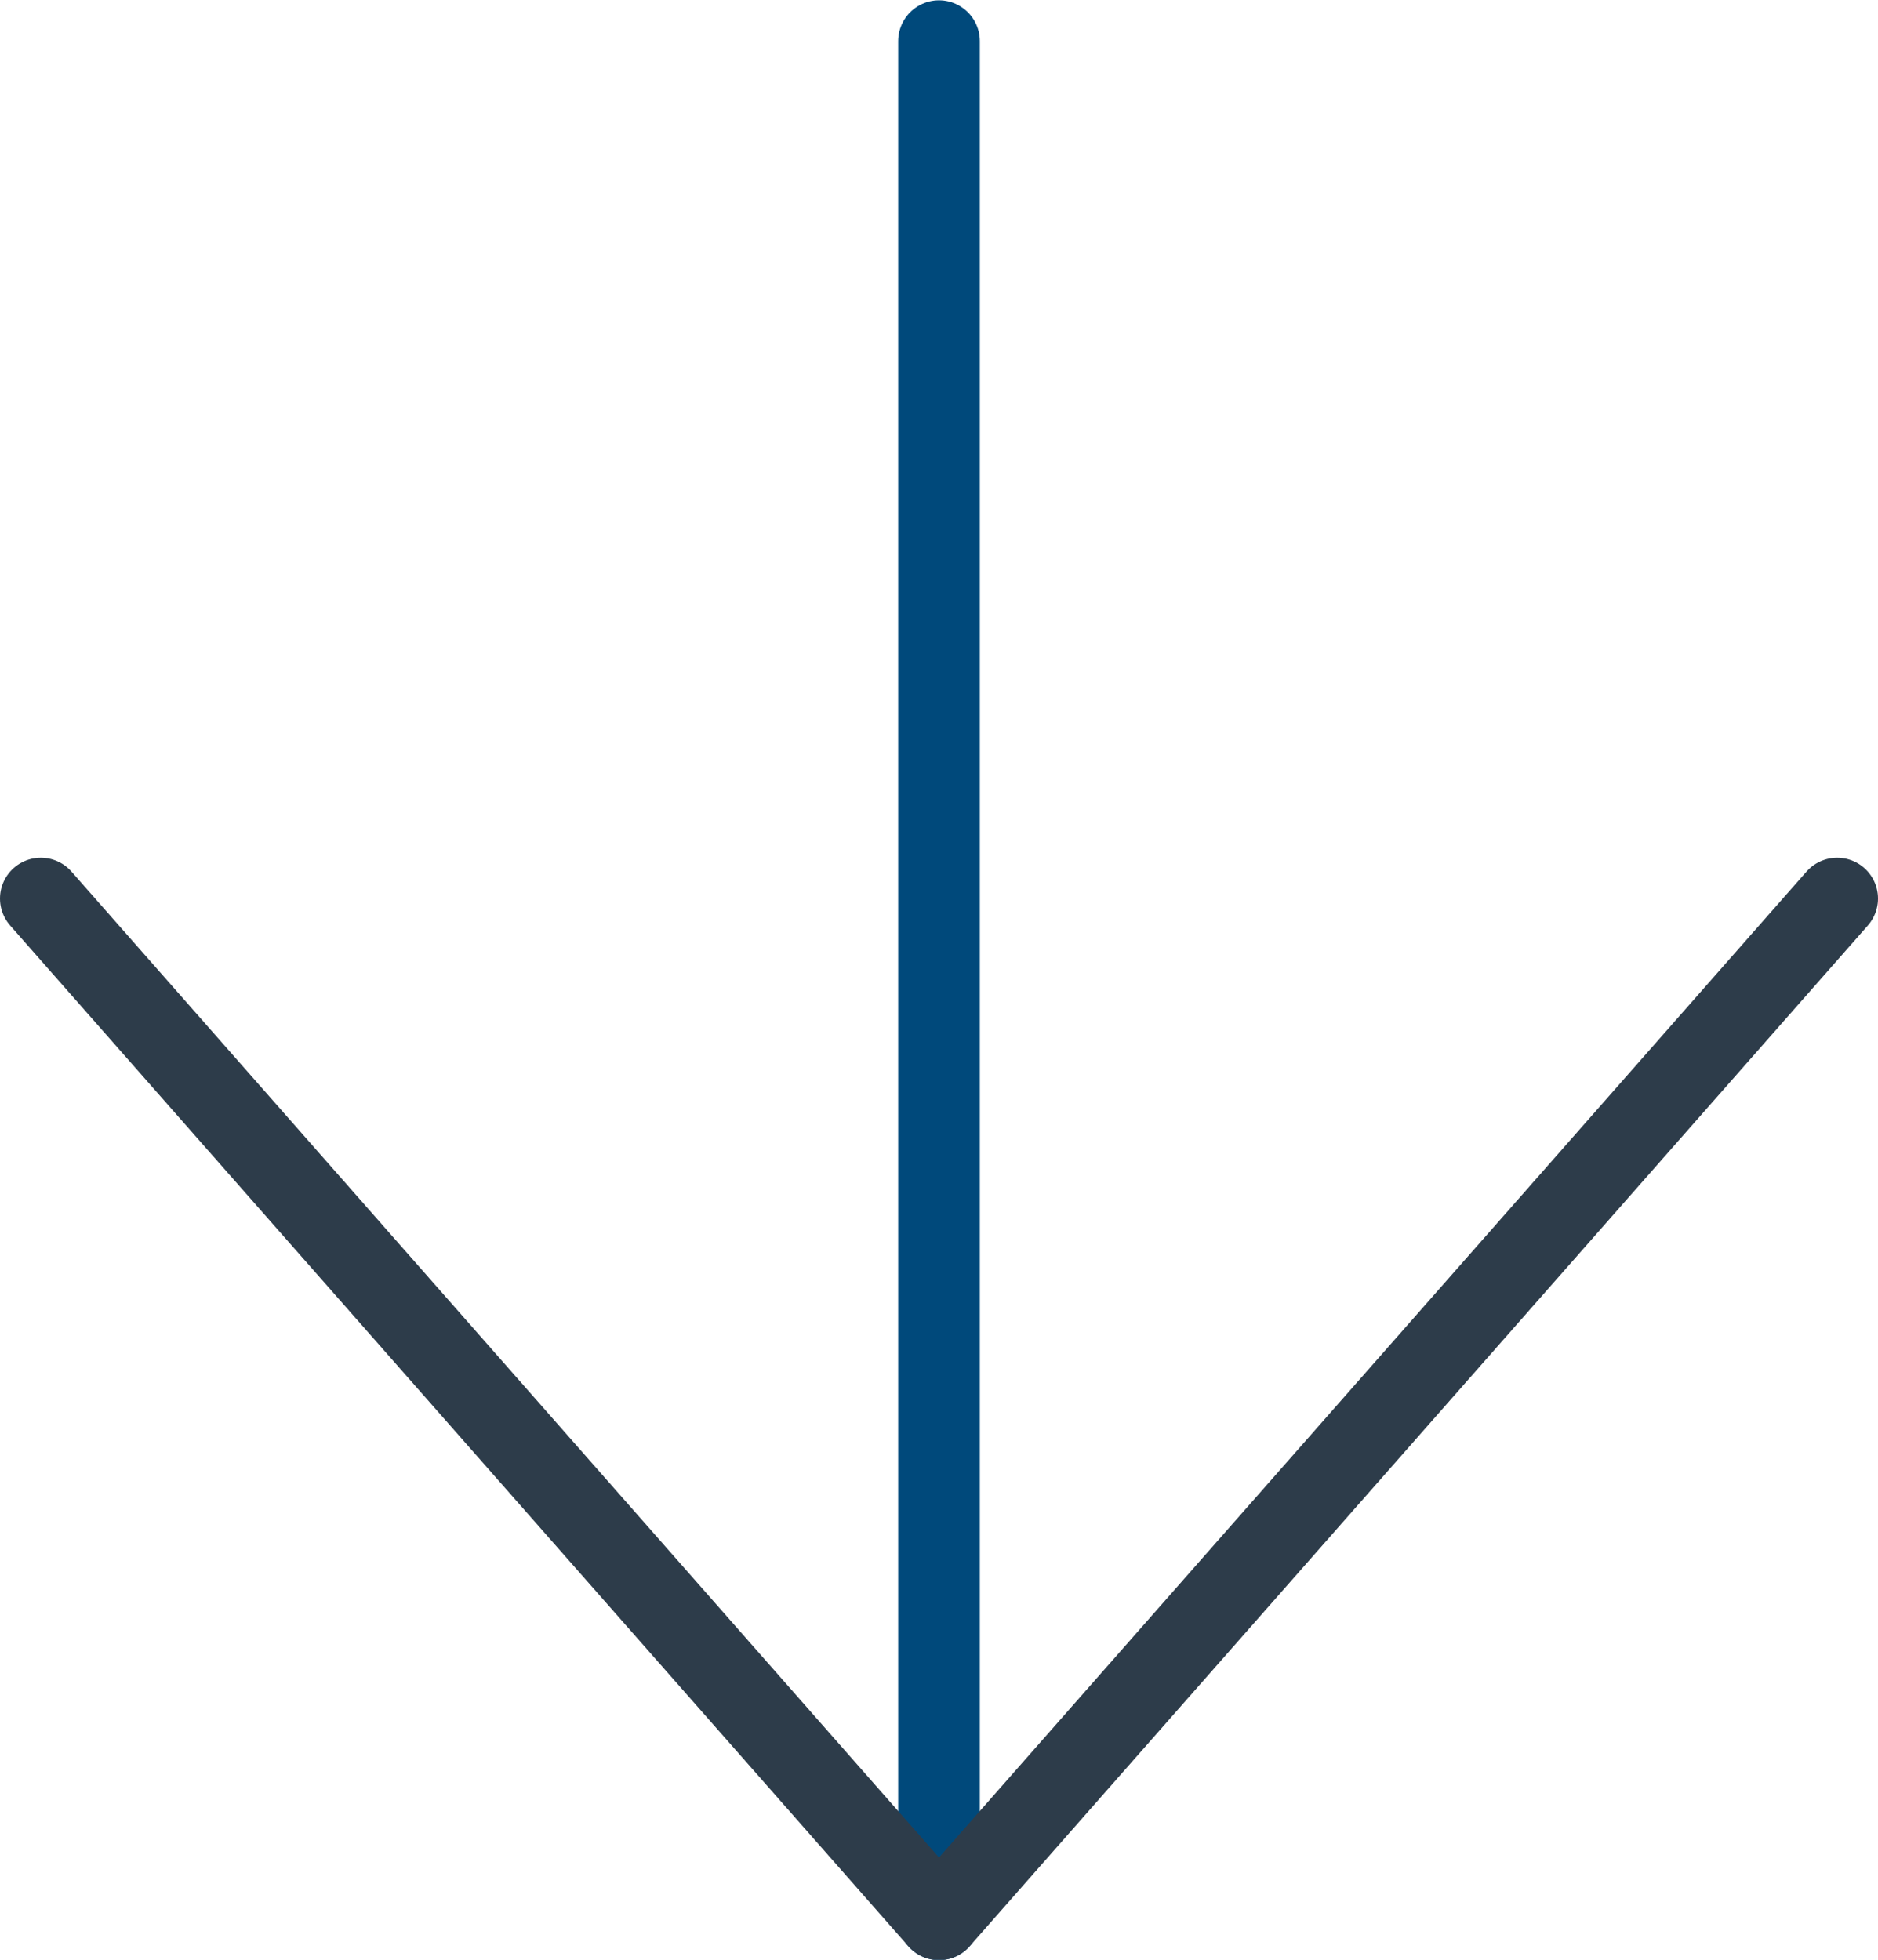
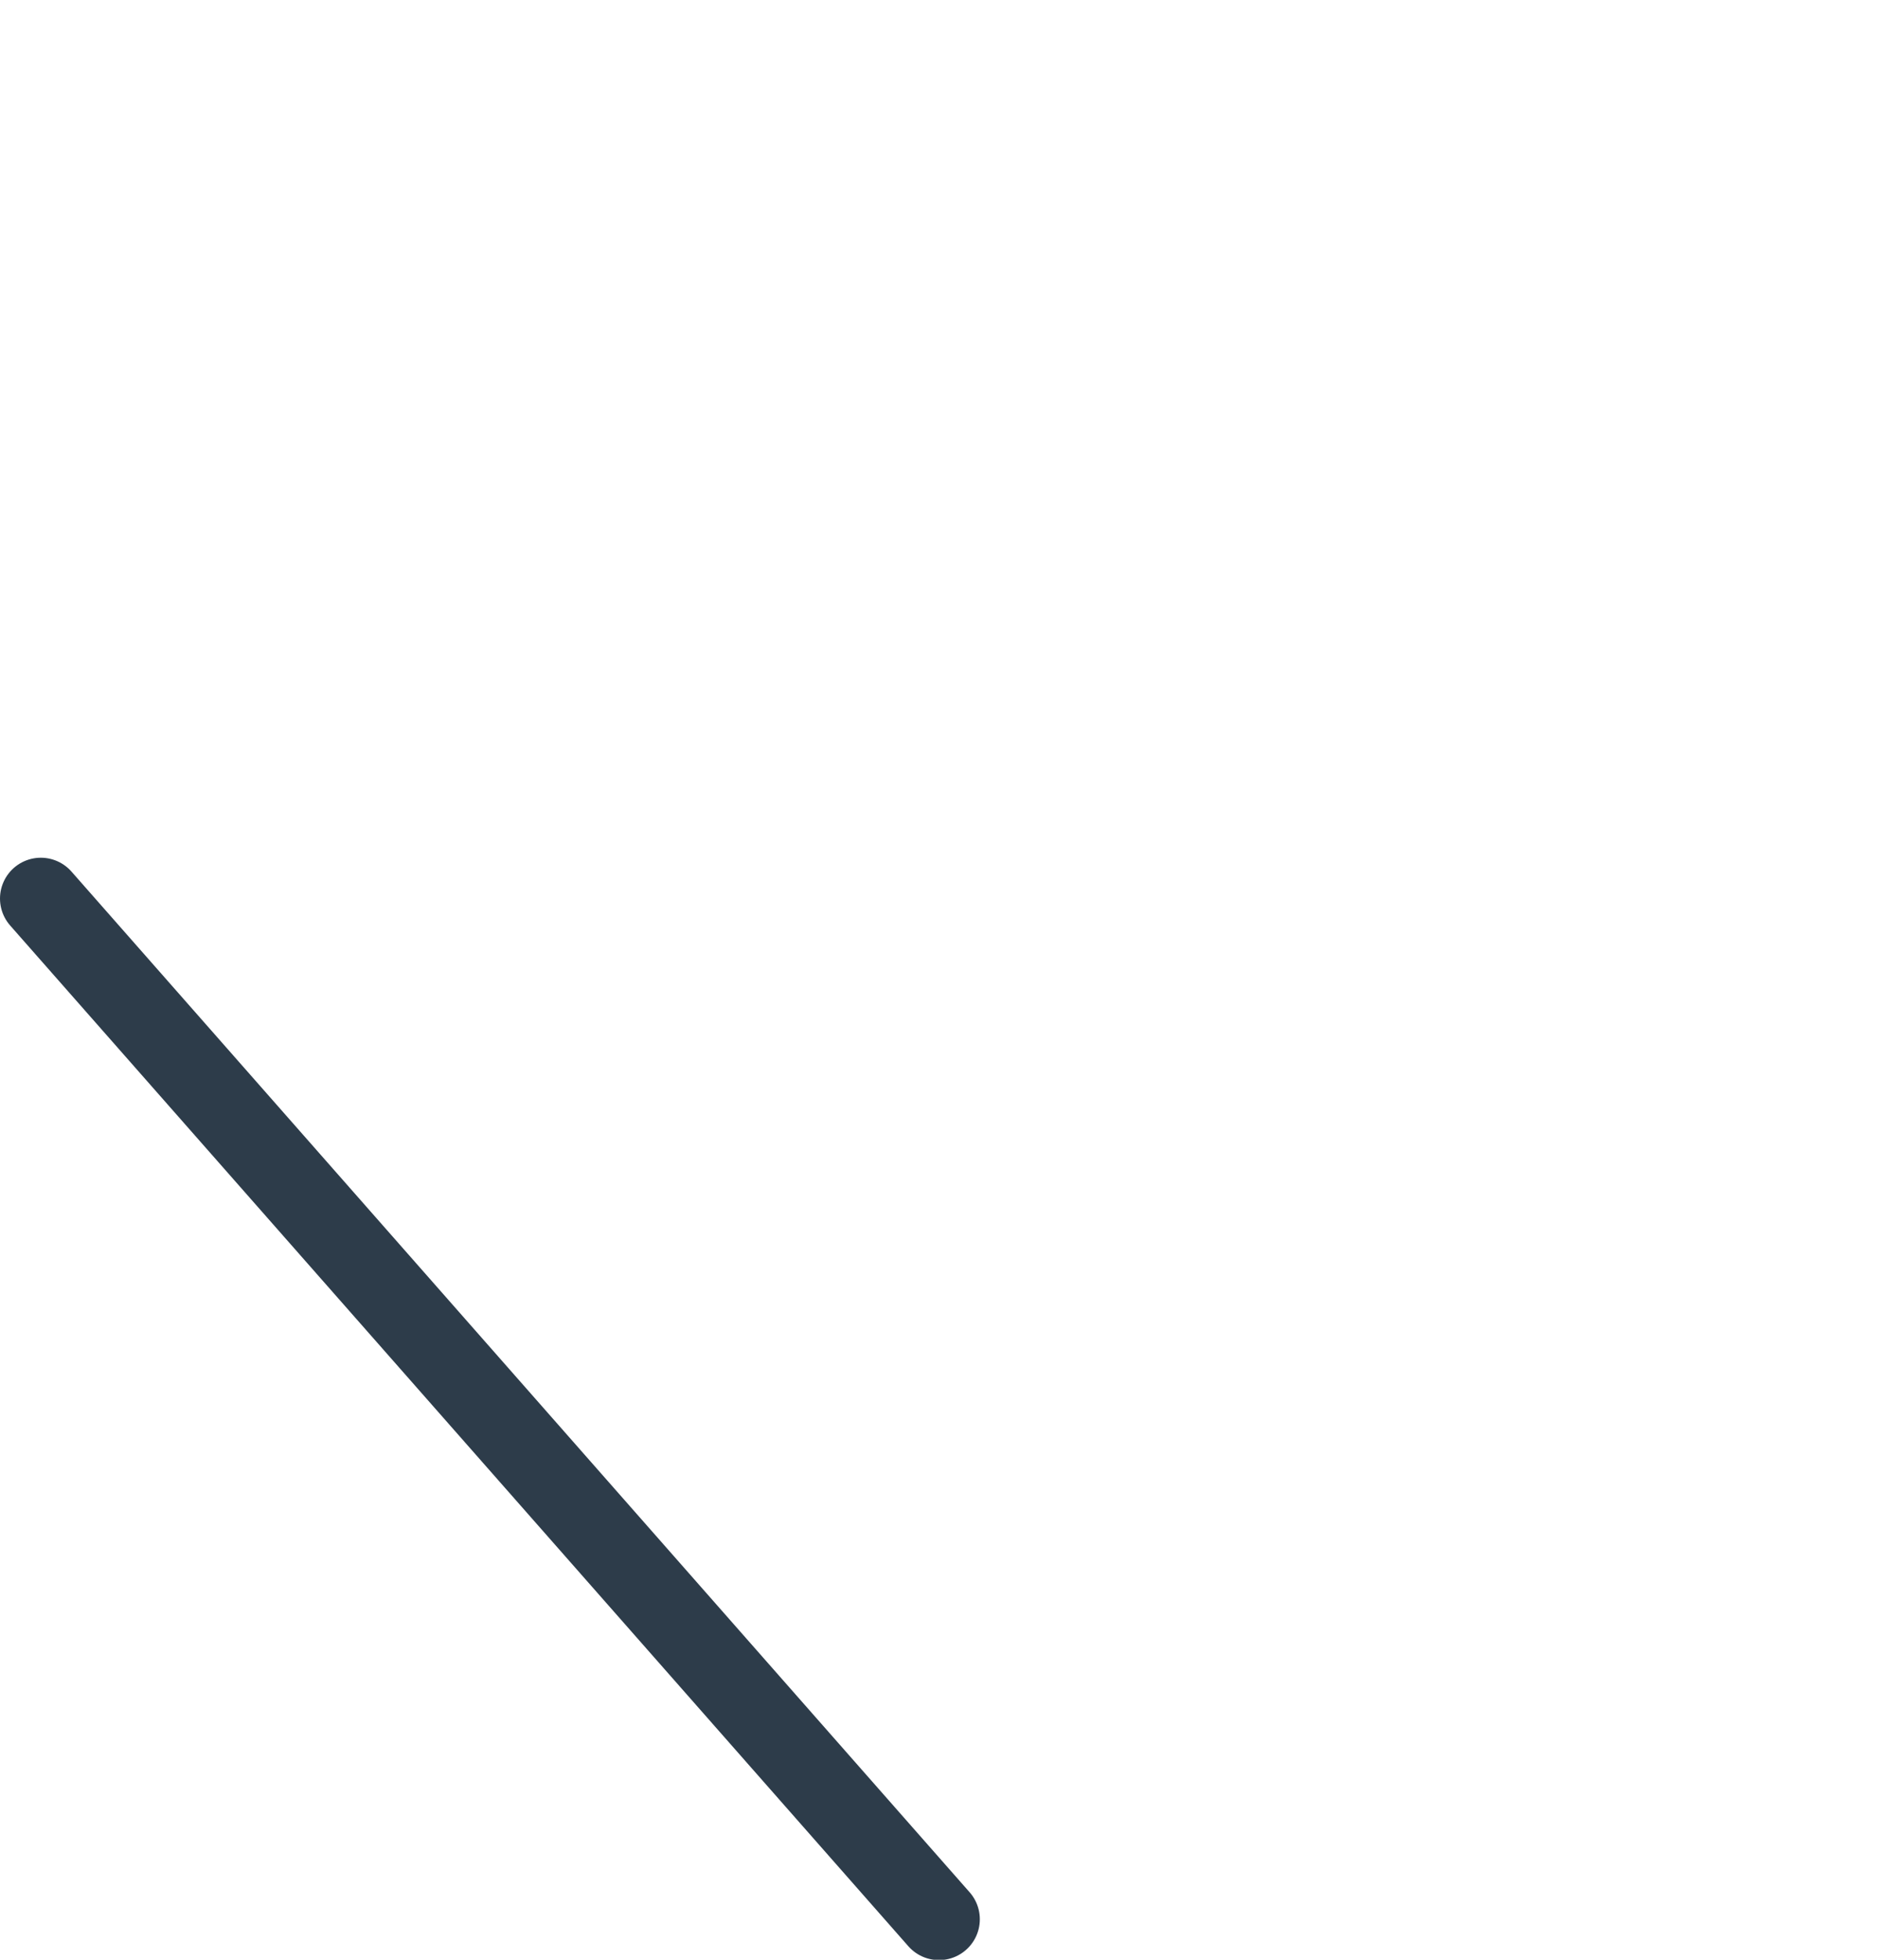
<svg xmlns="http://www.w3.org/2000/svg" width="23" height="24" viewBox="0 0 23 24" fill="none">
-   <path d="M11.5 23.504V0.504" stroke="#00497B" stroke-linecap="round" stroke-linejoin="round" />
-   <path d="M0.5 11.004L11.5 23.504L22.5 11.004" stroke="#2D3C4A" stroke-linecap="round" stroke-linejoin="round" />
+   <path d="M0.5 11.004L11.5 23.504" stroke="#2D3C4A" stroke-linecap="round" stroke-linejoin="round" />
</svg>